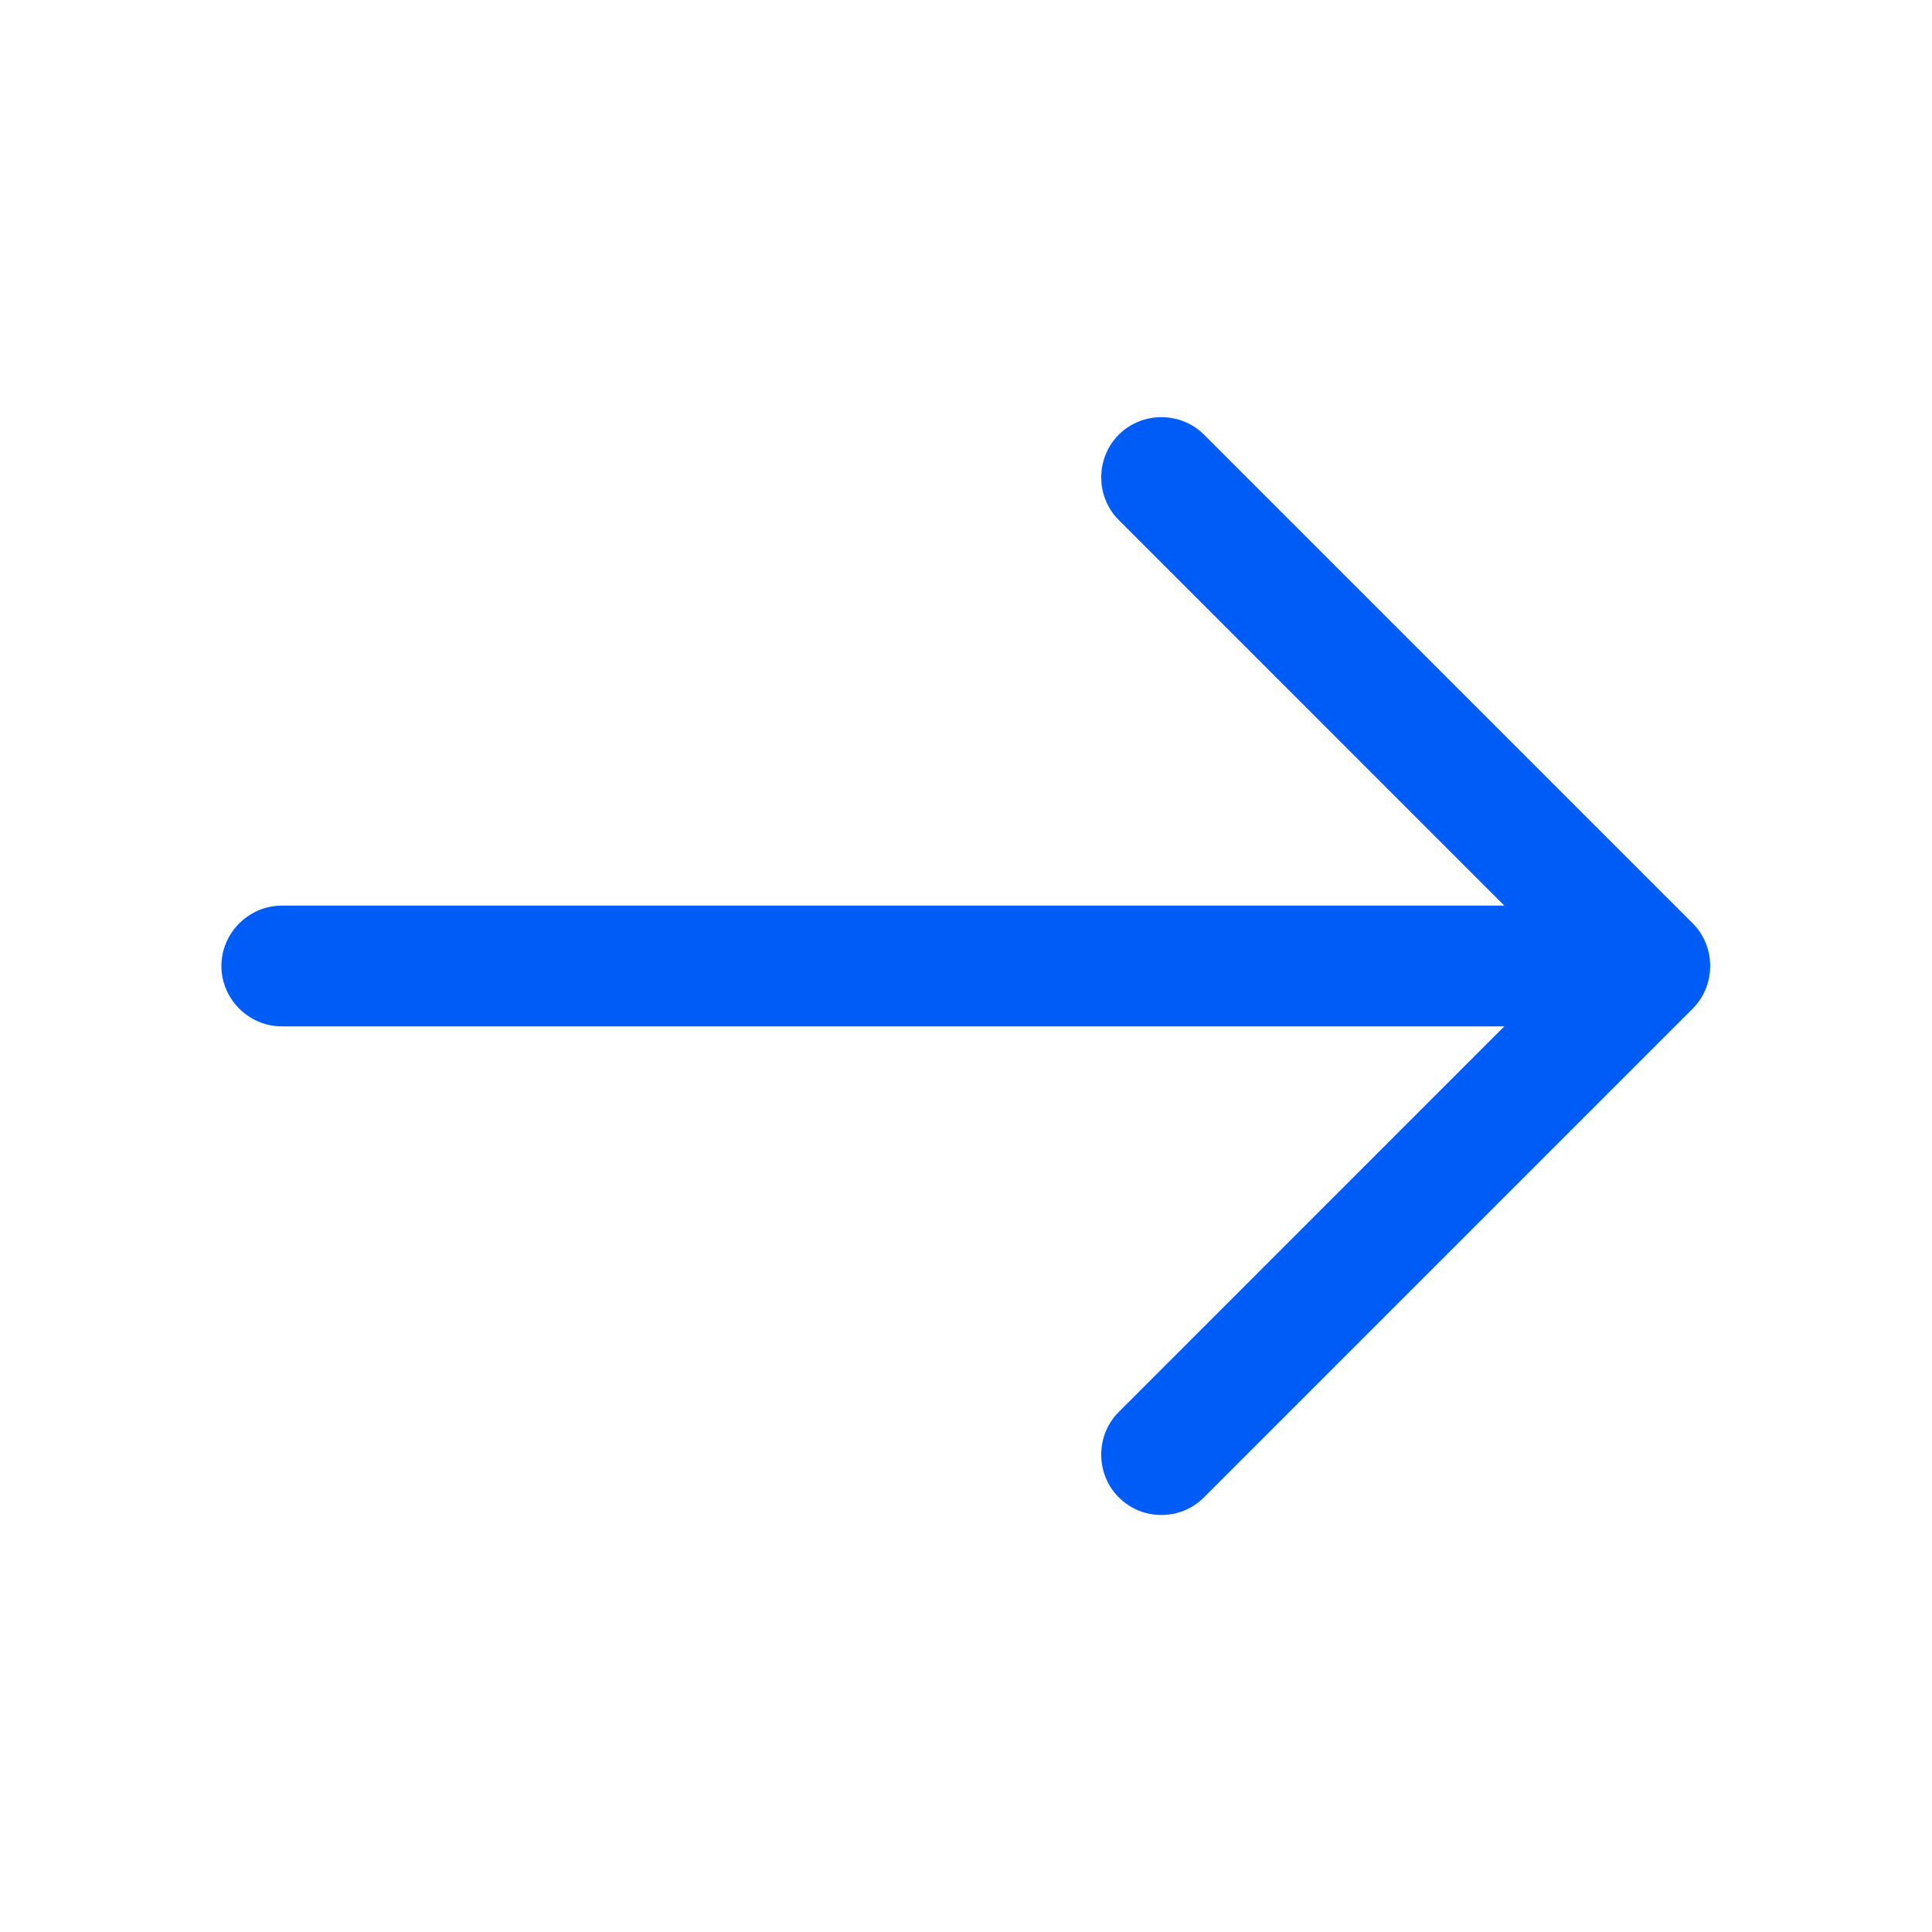
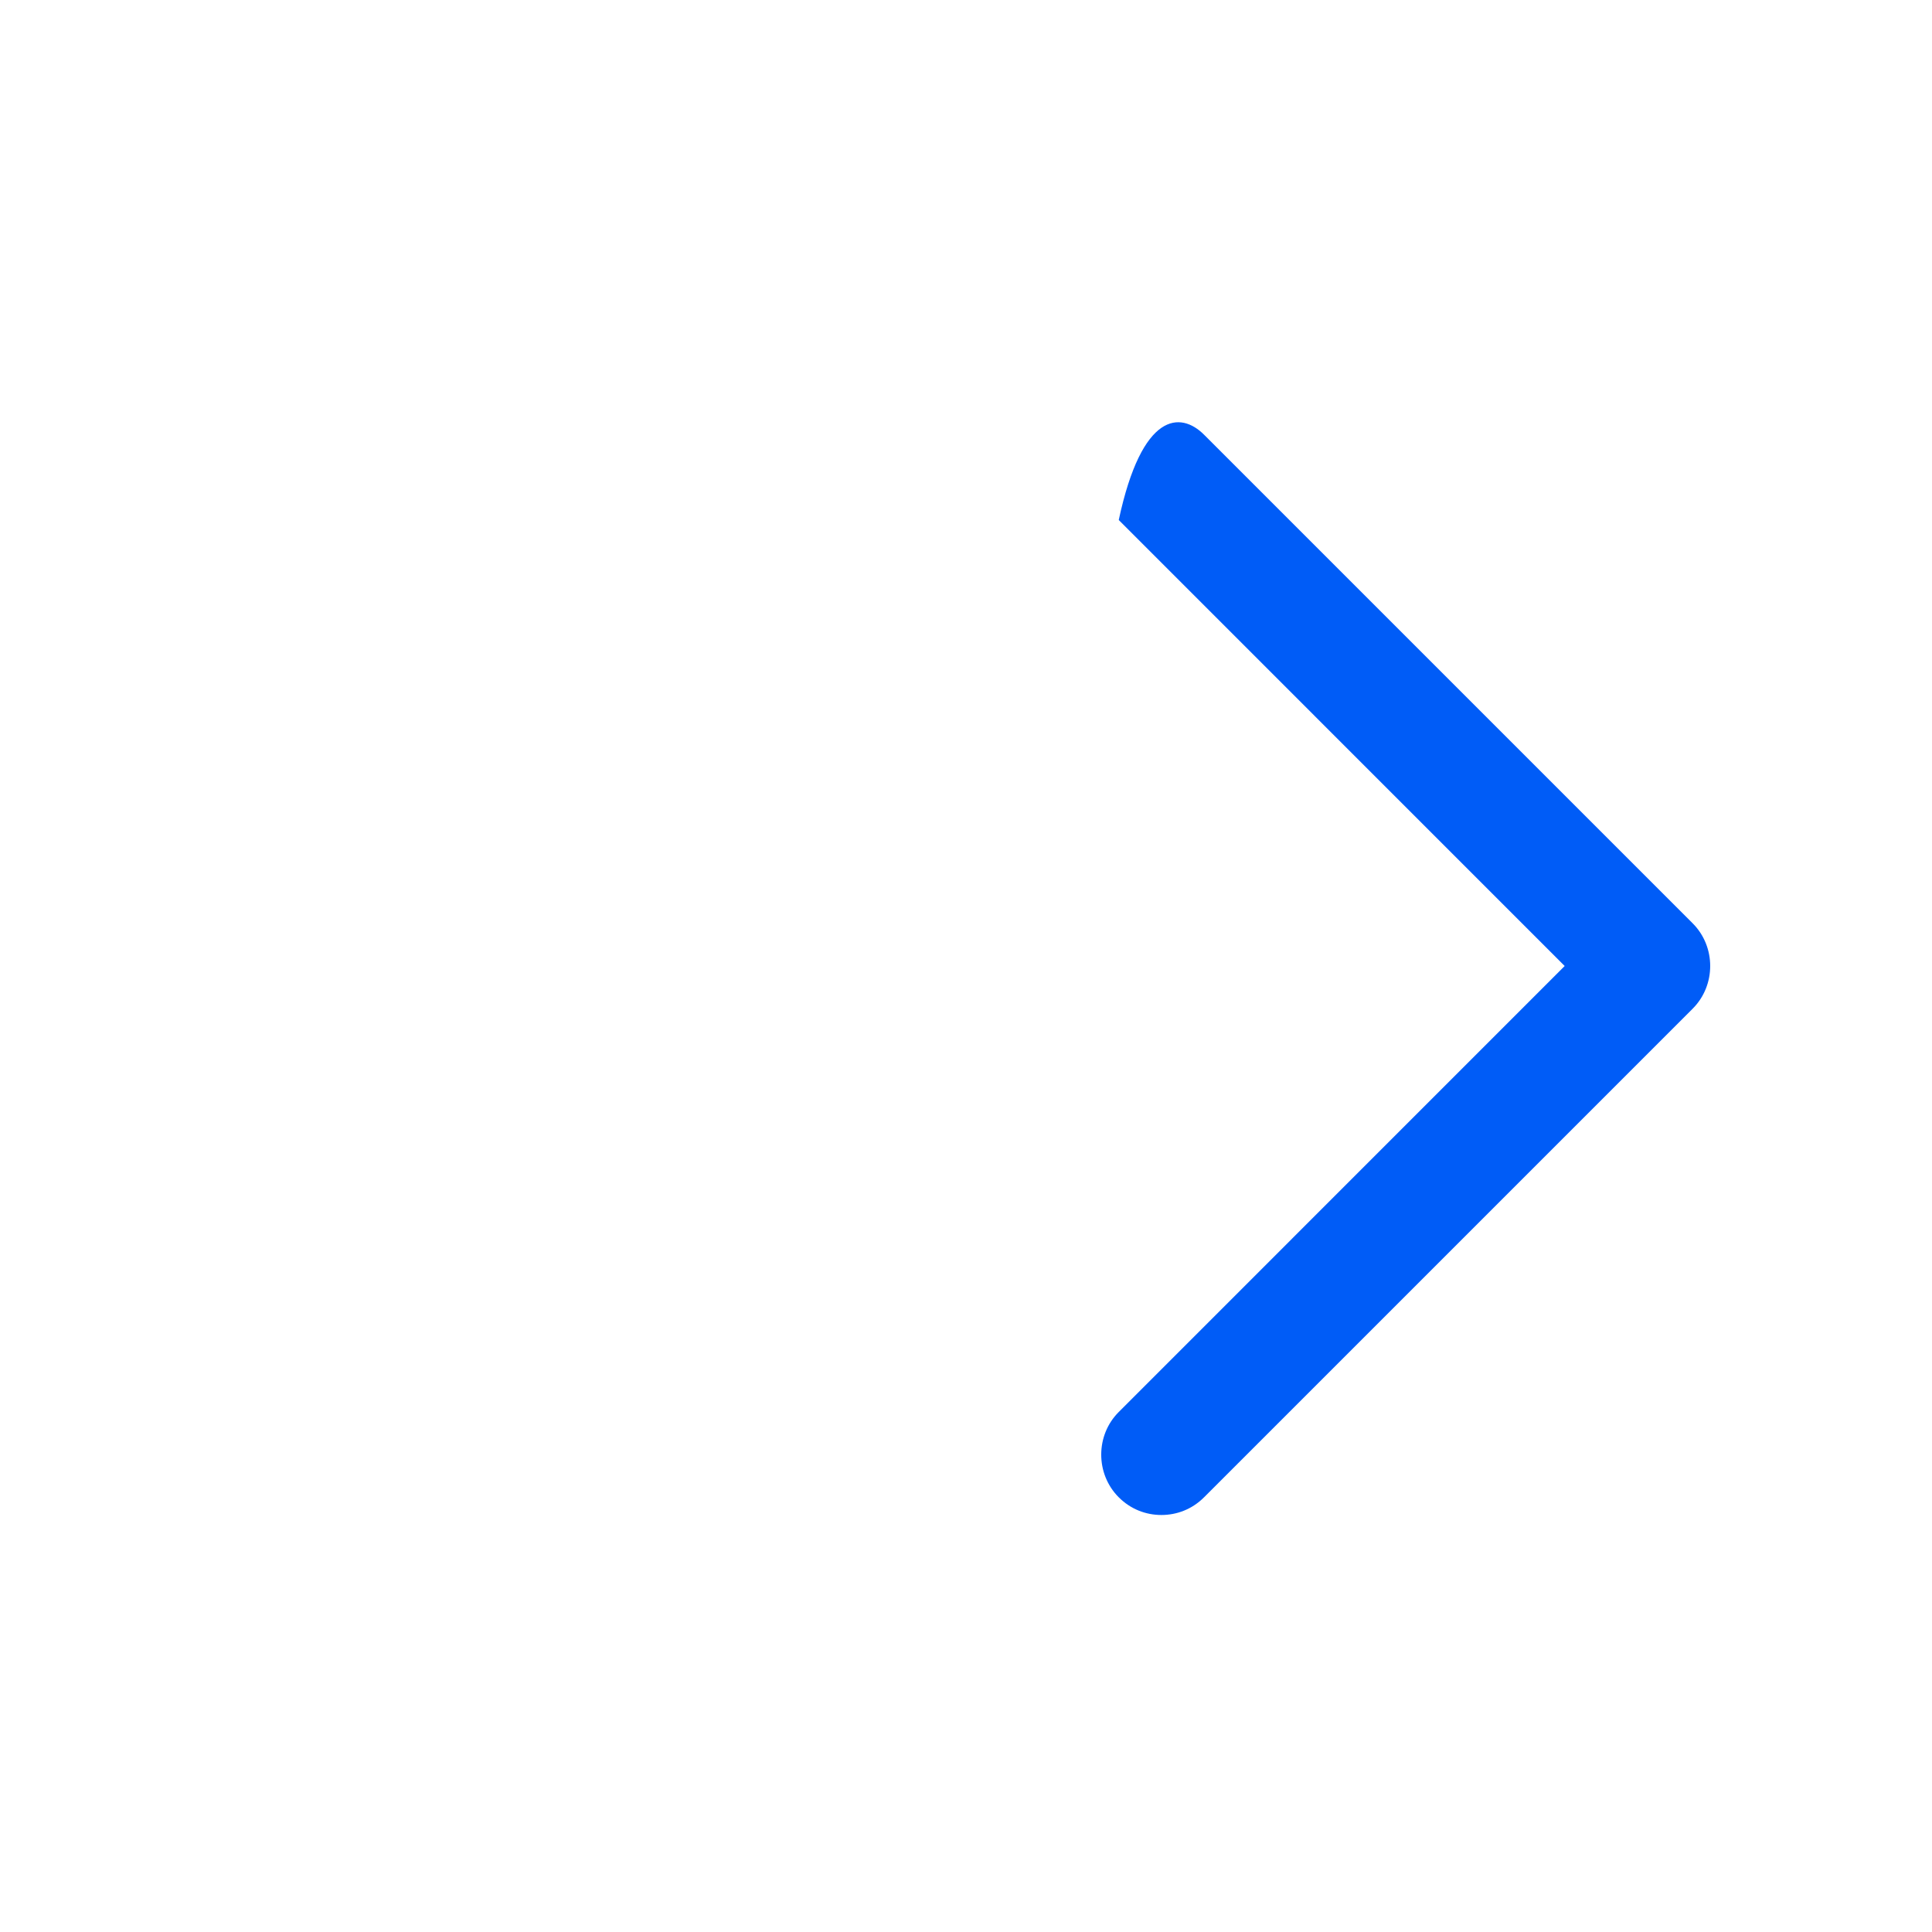
<svg xmlns="http://www.w3.org/2000/svg" width="32" height="32" viewBox="0 0 32 32" fill="none">
-   <path d="M19.236 25.093C18.983 25.093 18.73 25 18.53 24.8C18.143 24.413 18.143 23.773 18.53 23.387L25.916 16L18.53 8.613C18.143 8.227 18.143 7.587 18.53 7.2C18.916 6.813 19.556 6.813 19.943 7.2L28.036 15.293C28.423 15.68 28.423 16.32 28.036 16.707L19.943 24.8C19.743 25 19.49 25.093 19.236 25.093Z" fill="#005CF7" />
-   <path d="M27.107 17H4.667C4.12 17 3.667 16.547 3.667 16C3.667 15.453 4.12 15 4.667 15H27.107C27.653 15 28.107 15.453 28.107 16C28.107 16.547 27.653 17 27.107 17Z" fill="#005CF7" />
+   <path d="M19.236 25.093C18.983 25.093 18.73 25 18.53 24.8C18.143 24.413 18.143 23.773 18.53 23.387L25.916 16L18.53 8.613C18.916 6.813 19.556 6.813 19.943 7.2L28.036 15.293C28.423 15.68 28.423 16.32 28.036 16.707L19.943 24.8C19.743 25 19.49 25.093 19.236 25.093Z" fill="#005CF7" />
</svg>